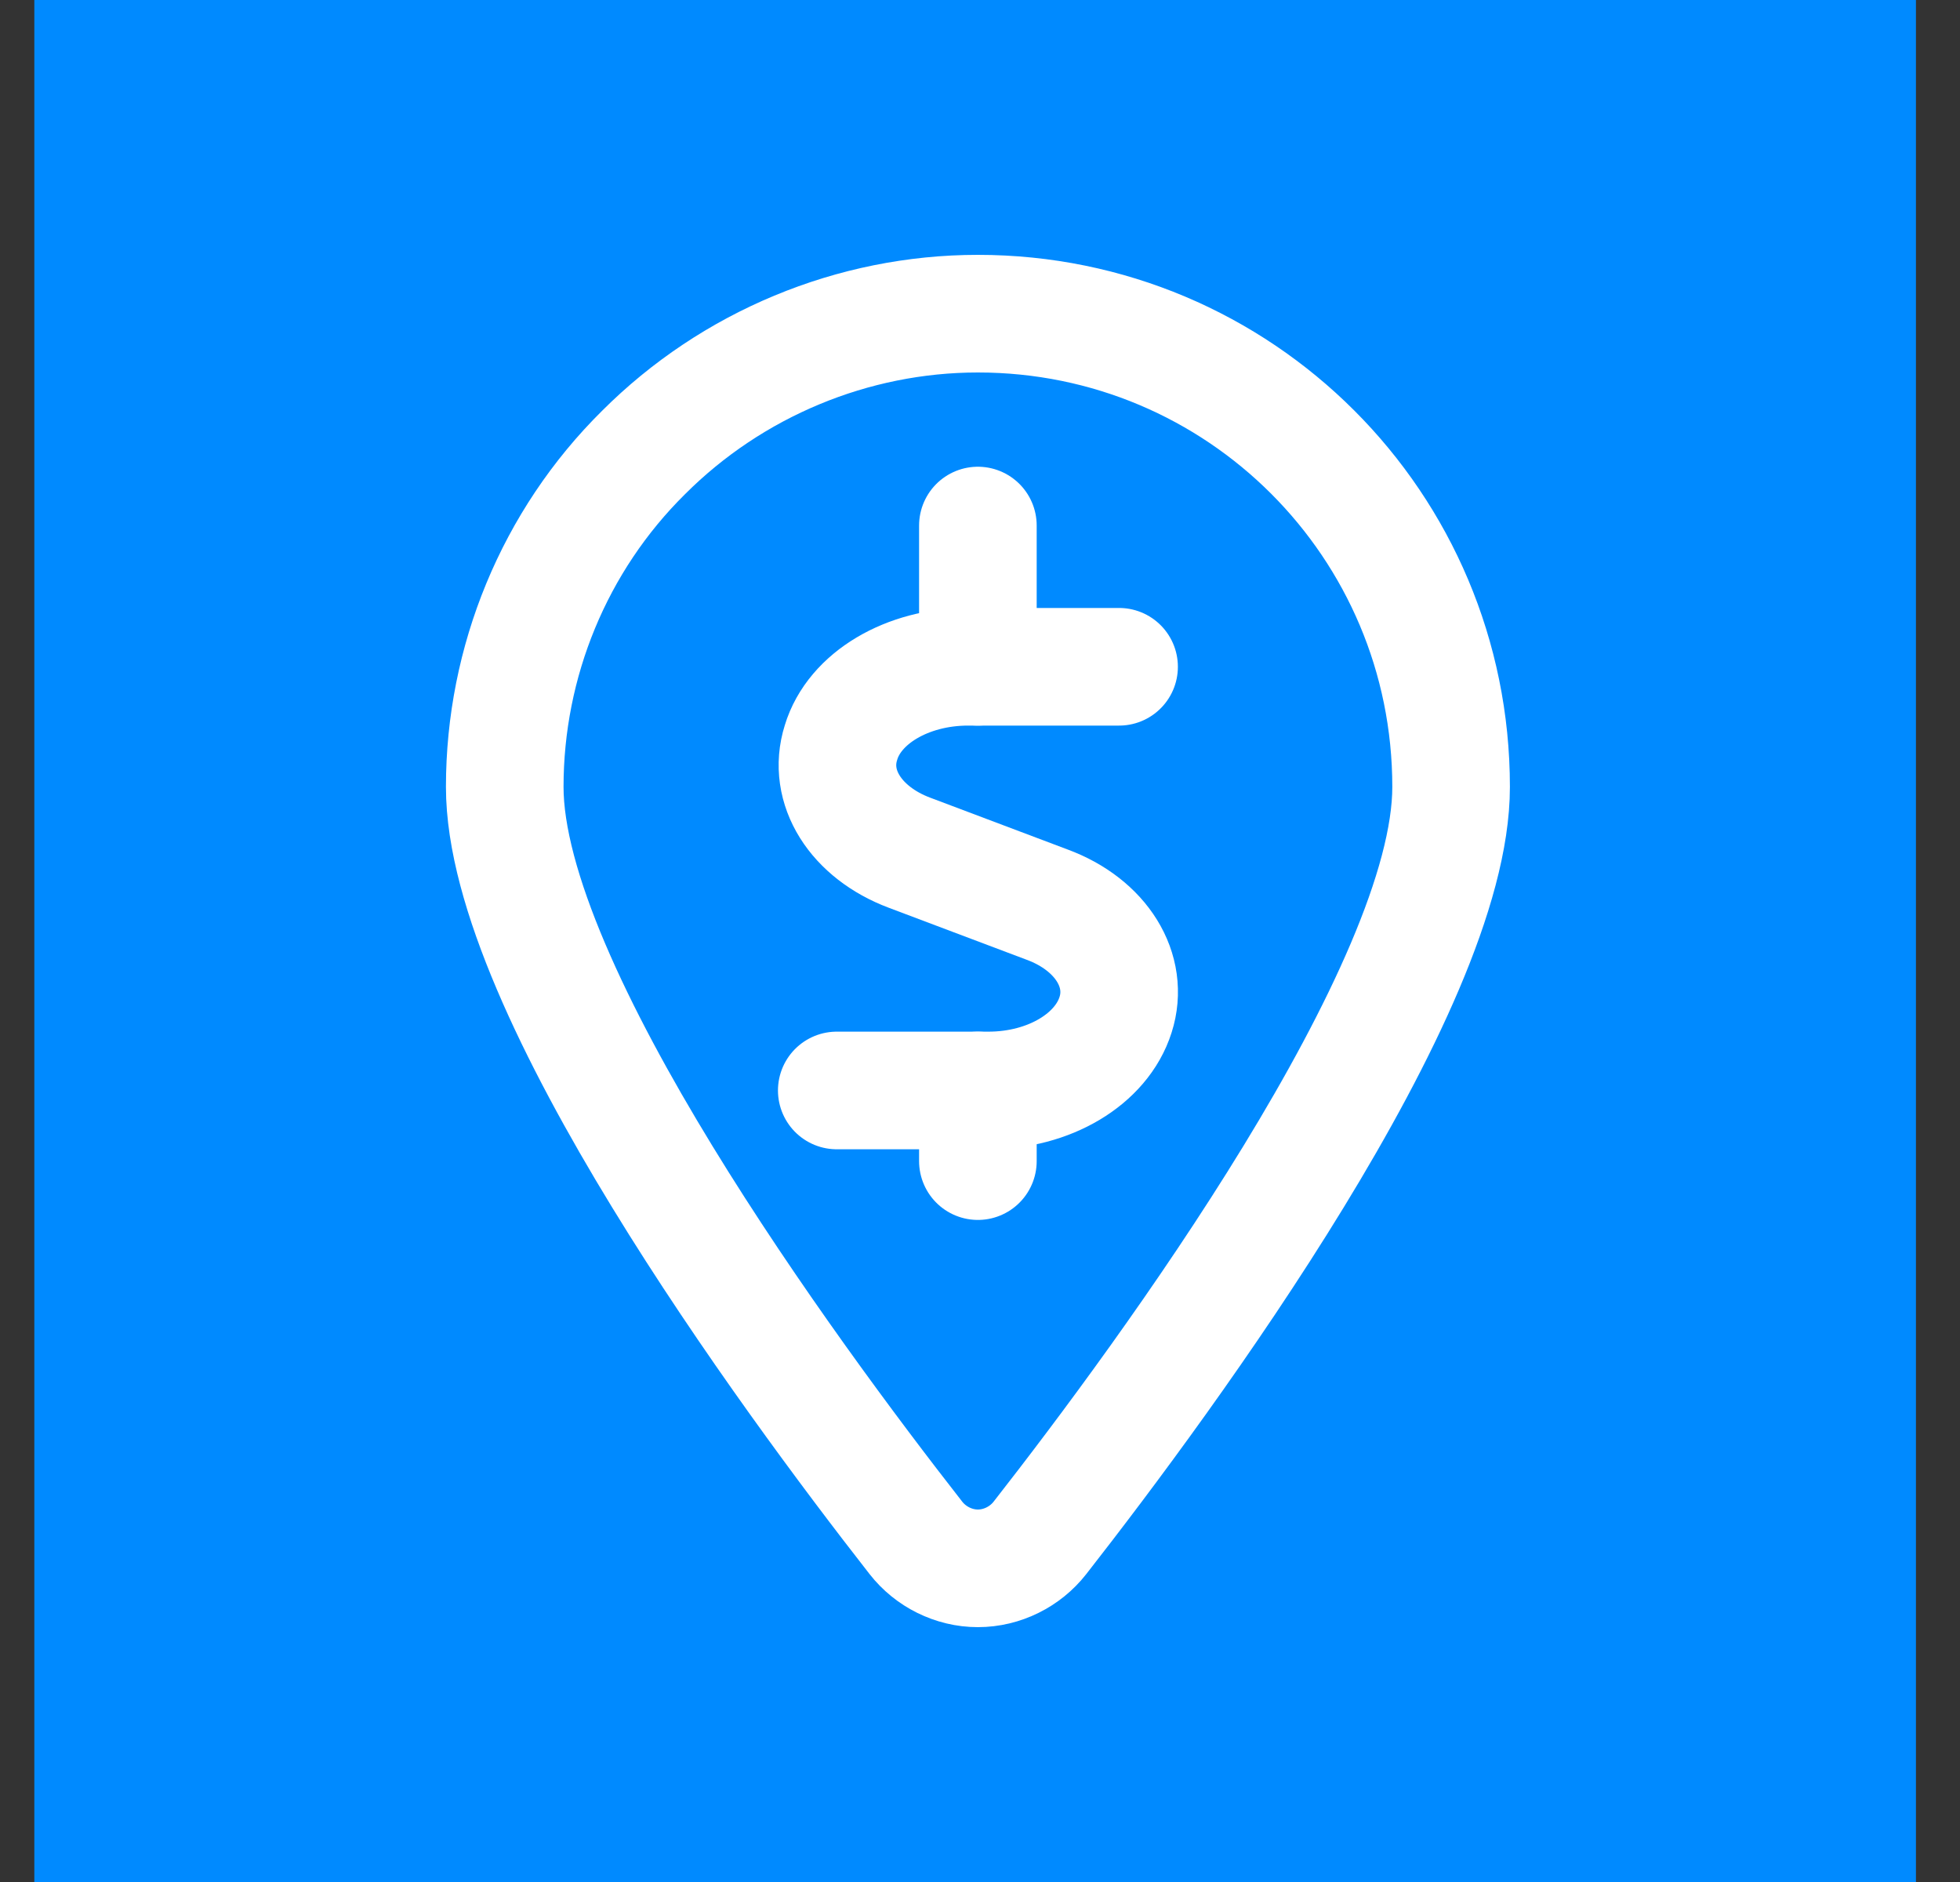
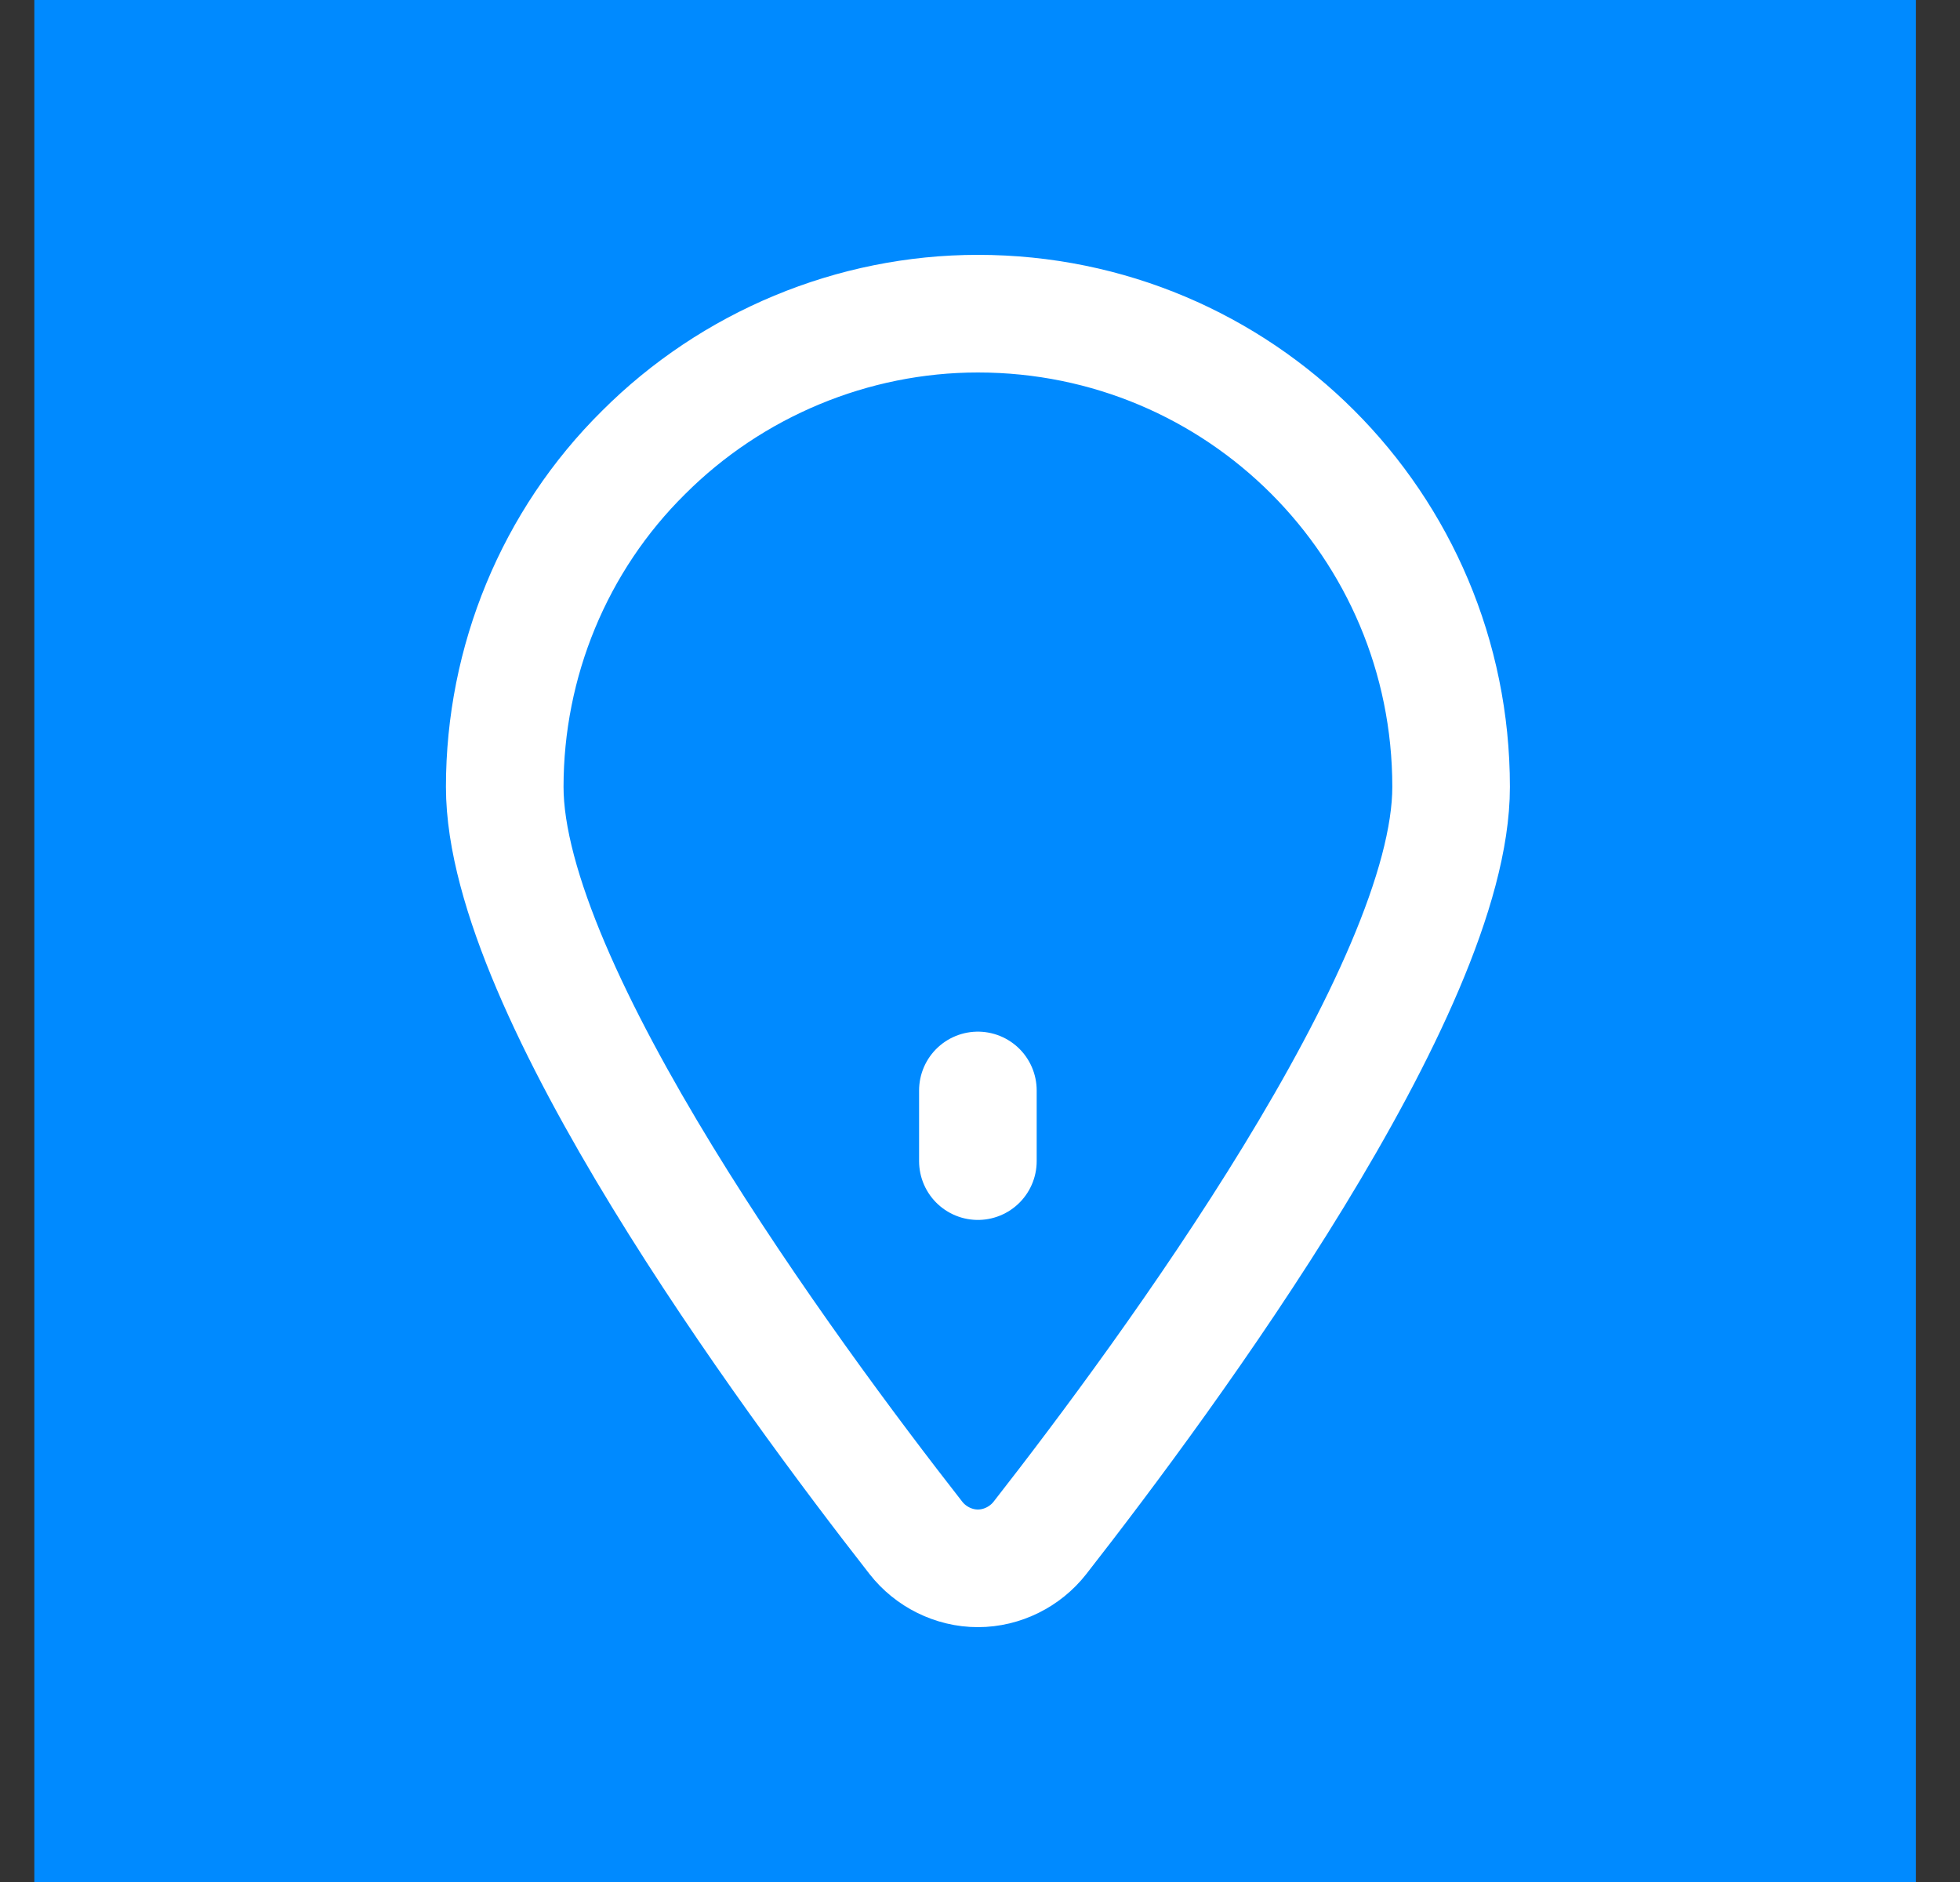
<svg xmlns="http://www.w3.org/2000/svg" width="25" height="24" viewBox="0 0 25 24" fill="none">
  <rect x="0" y="0" width="25" height="24" fill="#333333" stroke="none" />
  <g id="Group 2147202451">
    <rect id="Rectangle 3463300" x="24.438" width="24" height="24" transform="rotate(90 24.438 0)" fill="#008AFF" />
    <g id="Group 2147202443">
      <path id="Shape 44" d="M12.473 4C15.813 4 18.509 6.696 18.509 10.035C18.509 12.61 14.901 17.519 13.265 19.611C13.077 19.852 12.782 20 12.473 20C12.165 20 11.87 19.852 11.682 19.611C10.046 17.519 6.438 12.61 6.438 10.035C6.438 8.439 7.069 6.897 8.209 5.77C9.335 4.644 10.877 4 12.473 4Z" stroke="white" stroke-width="1.5" stroke-linecap="round" stroke-linejoin="round" />
-       <path id="Shape 499" d="M14.274 8.503H12.347C11.573 8.503 10.898 8.901 10.727 9.469C10.547 10.036 10.916 10.617 11.6 10.874L13.356 11.536C14.049 11.792 14.409 12.38 14.229 12.941C14.049 13.508 13.383 13.906 12.608 13.906H10.673" stroke="white" stroke-width="1.5" stroke-linecap="round" stroke-linejoin="round" />
-       <path id="Shape 500" d="M12.473 8.503V6.702" stroke="white" stroke-width="1.5" stroke-linecap="round" stroke-linejoin="round" />
      <path id="Shape 501" d="M12.473 14.807V13.906" stroke="white" stroke-width="1.5" stroke-linecap="round" stroke-linejoin="round" />
    </g>
  </g>
</svg>